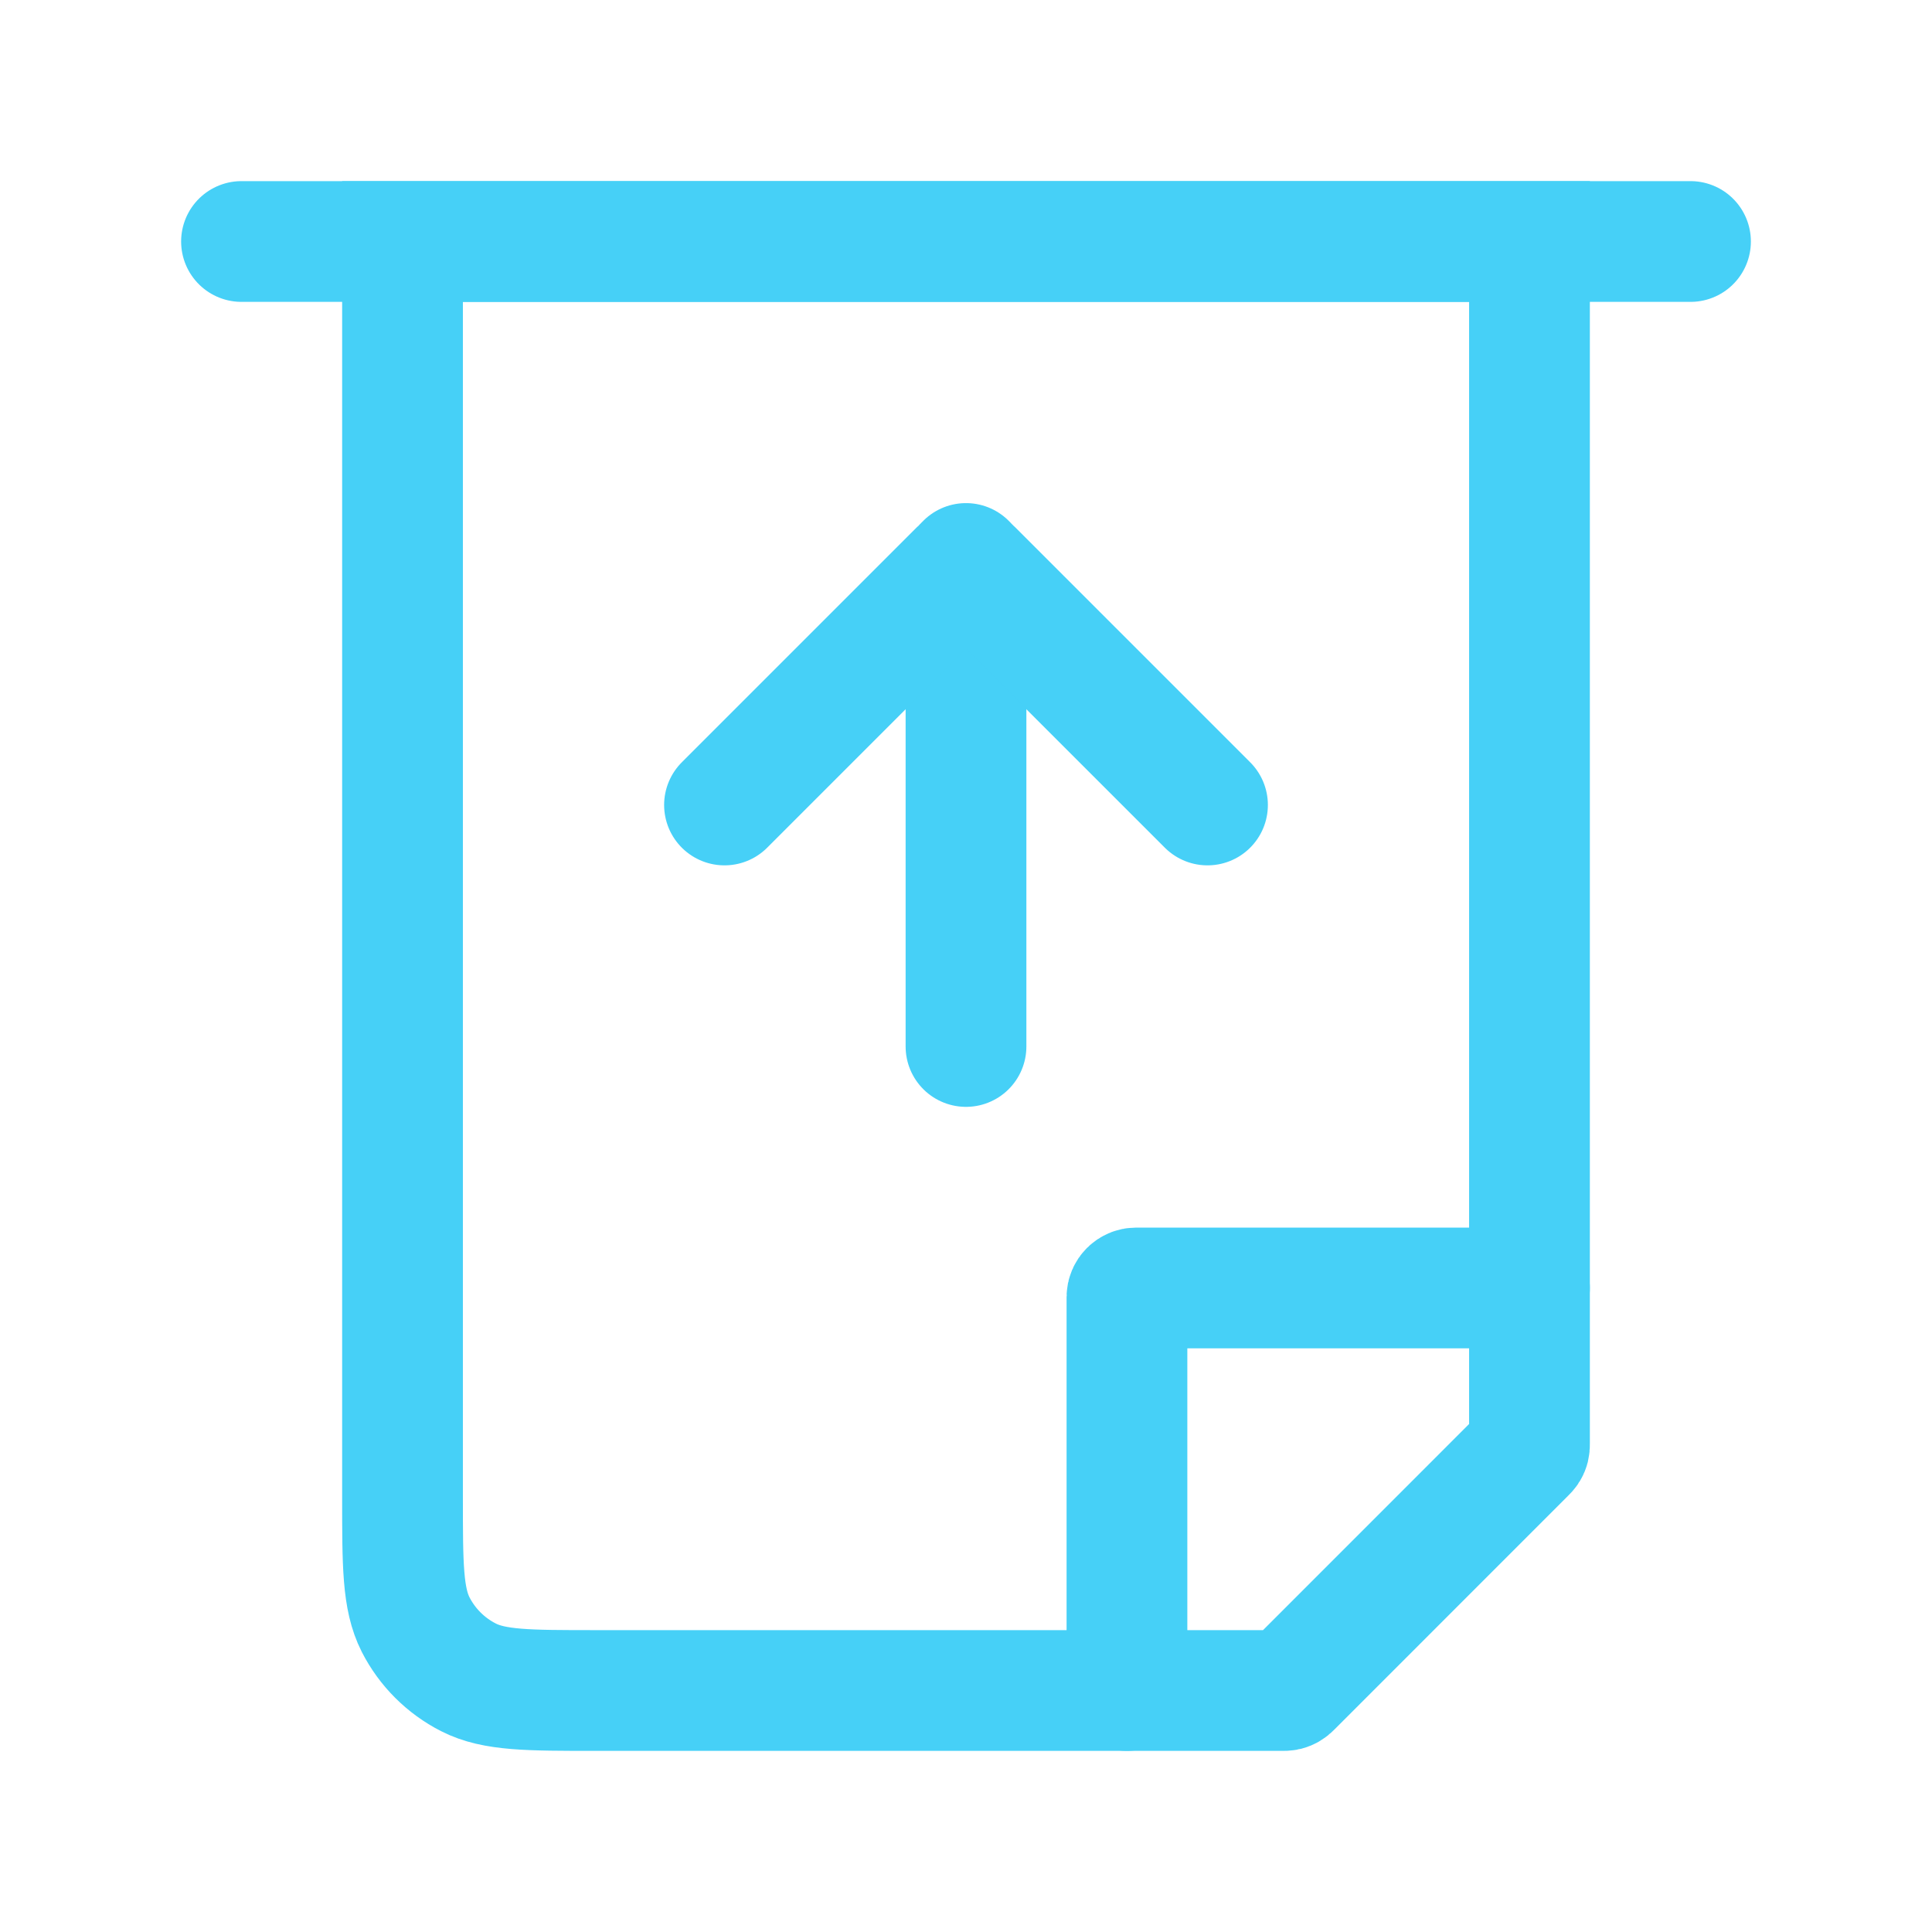
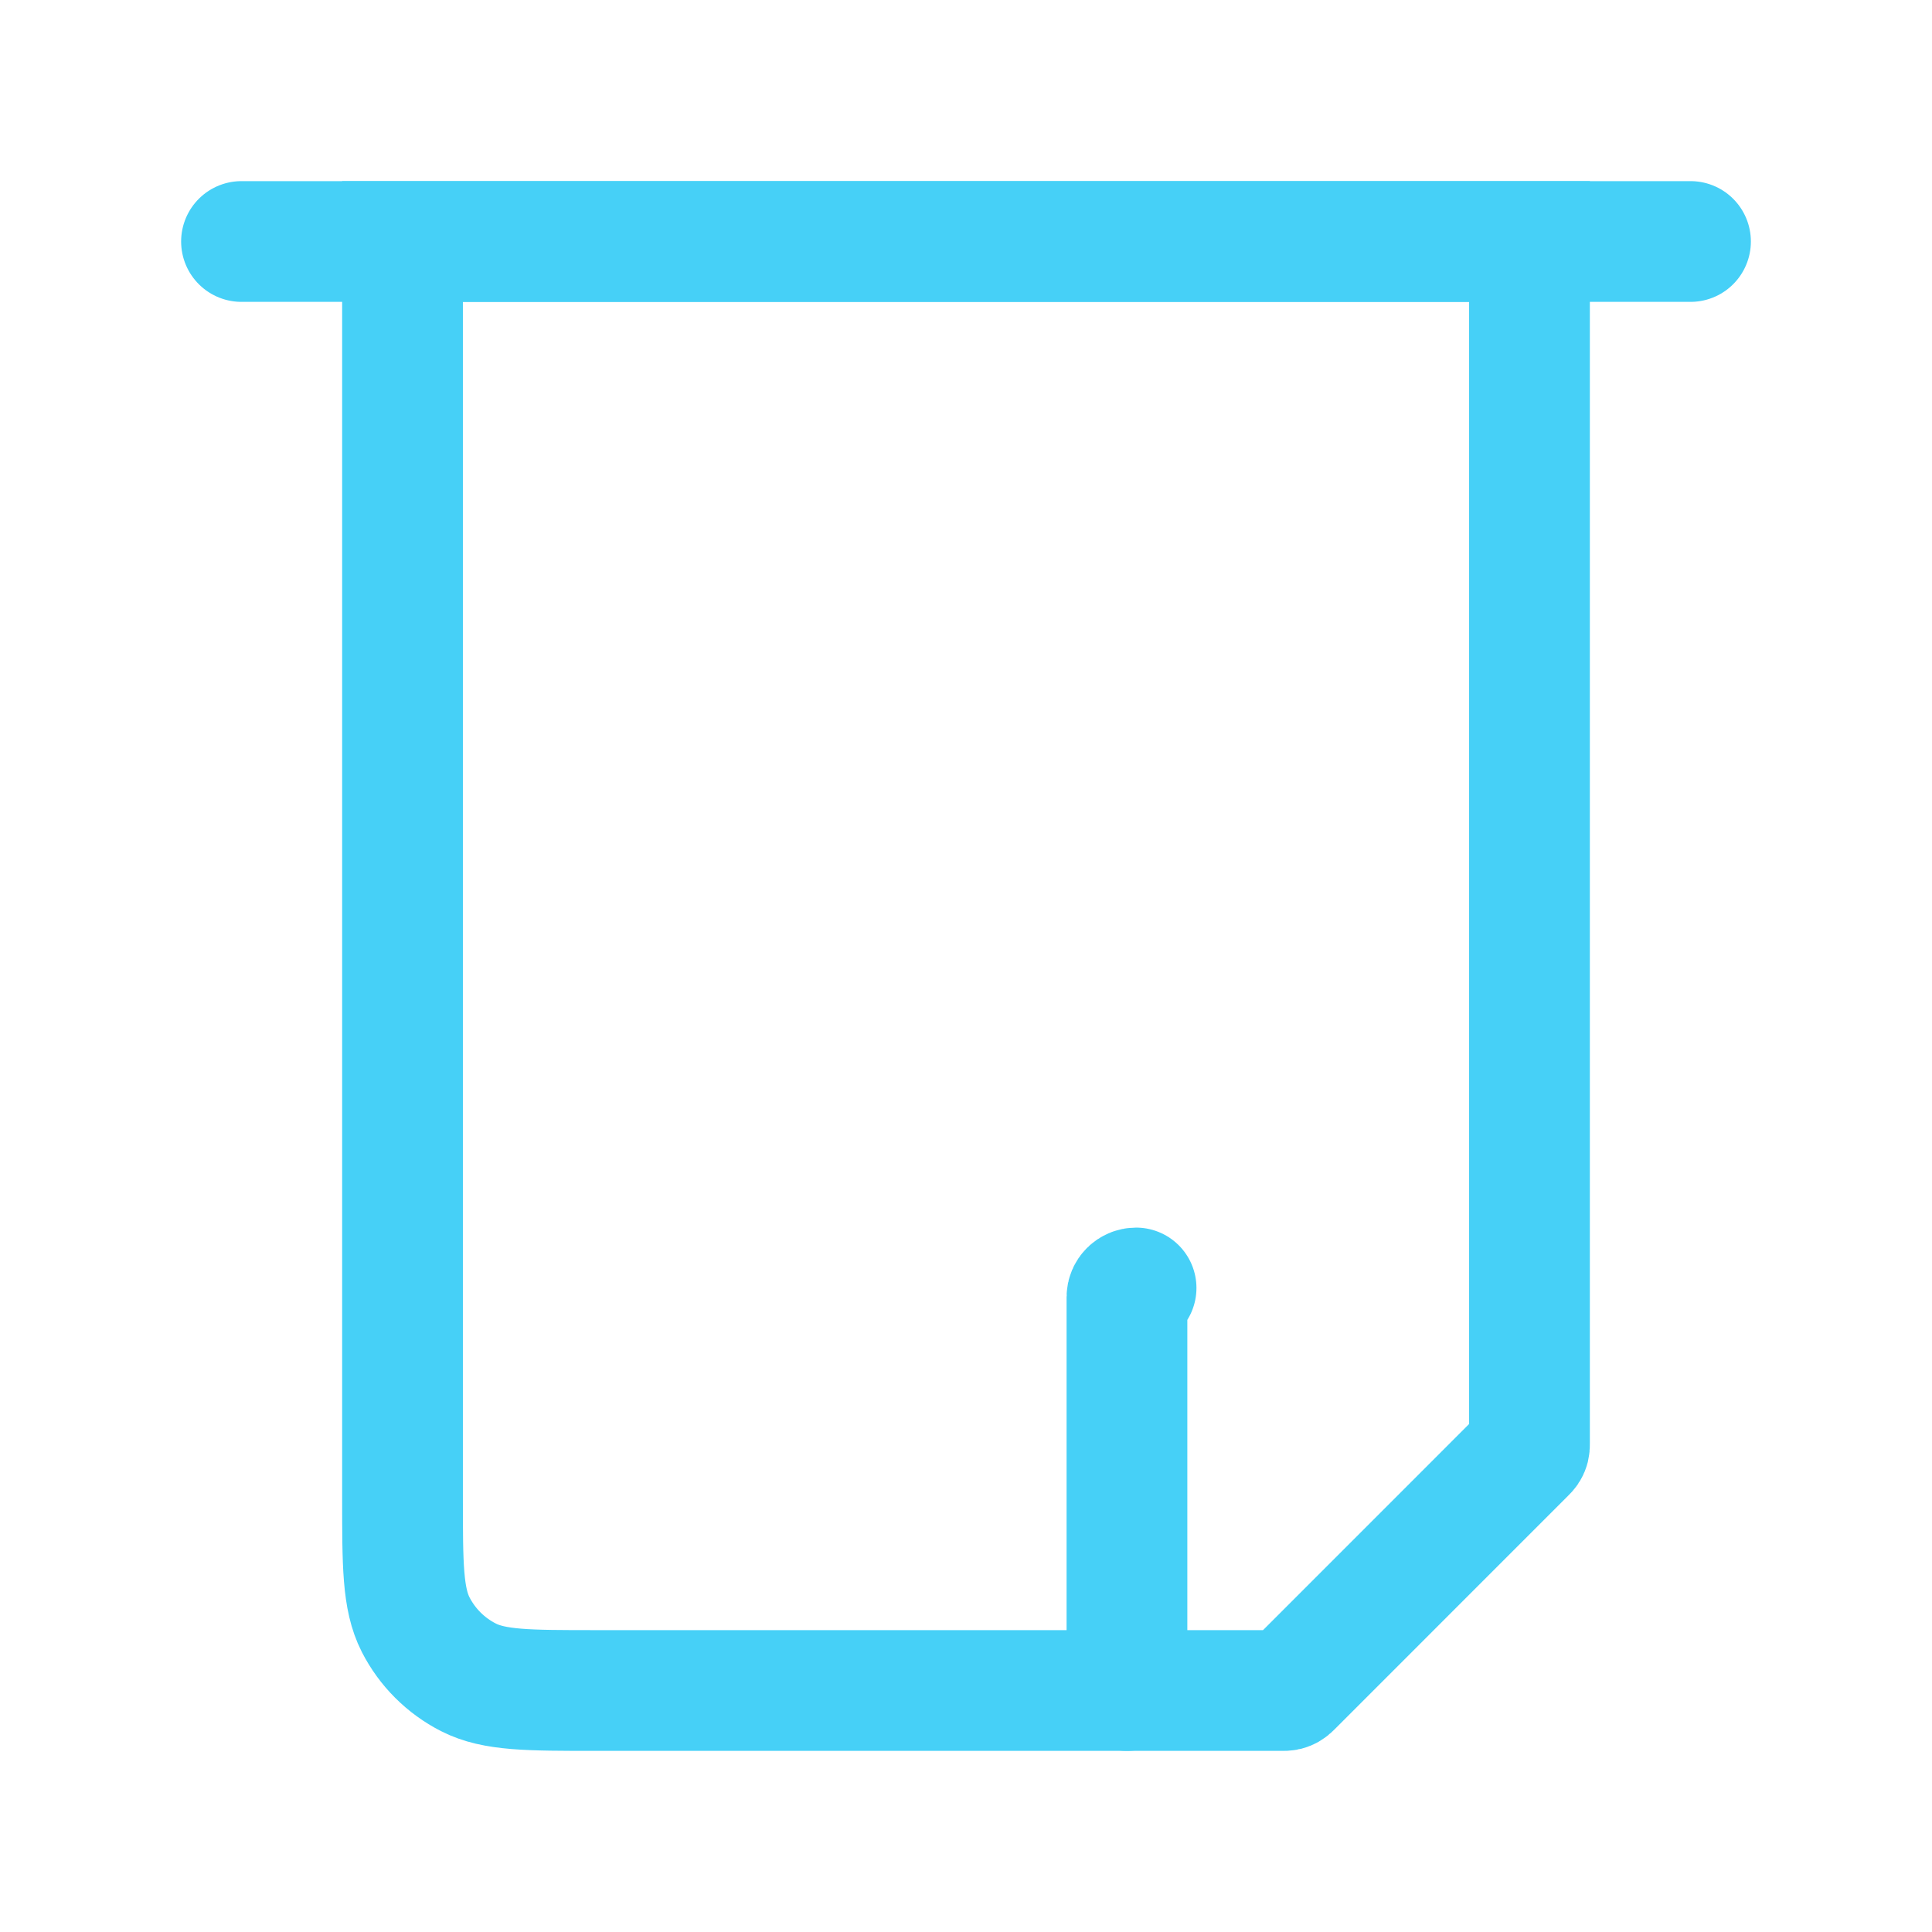
<svg xmlns="http://www.w3.org/2000/svg" width="32" height="32" viewBox="0 0 32 32" fill="none">
  <path d="M4 4H28" stroke="#46D0F7" stroke-width="2" stroke-linecap="round" />
  <path d="M6.667 4H25.333V23.901C25.333 23.937 25.333 23.956 25.329 23.973C25.325 23.988 25.319 24.003 25.311 24.016C25.302 24.031 25.289 24.044 25.263 24.07L21.404 27.93C21.378 27.956 21.365 27.969 21.349 27.978C21.336 27.986 21.321 27.992 21.306 27.996C21.289 28 21.27 28 21.234 28H9.867C8.746 28 8.186 28 7.759 27.782C7.382 27.59 7.076 27.284 6.884 26.908C6.667 26.48 6.667 25.92 6.667 24.8V4Z" stroke="#46D0F7" stroke-width="2" stroke-linecap="round" />
-   <path d="M18.666 28V21.483C18.666 21.401 18.734 21.333 18.817 21.333H25.333" stroke="#46D0F7" stroke-width="2" stroke-linecap="round" />
-   <path d="M16 17.333V9.333" stroke="#46D0F7" stroke-width="2" stroke-linecap="round" />
-   <path d="M12 13.333L15.894 9.439C15.953 9.381 16.047 9.381 16.106 9.439L20 13.333" stroke="#46D0F7" stroke-width="2" stroke-linecap="round" />
+   <path d="M18.666 28V21.483C18.666 21.401 18.734 21.333 18.817 21.333" stroke="#46D0F7" stroke-width="2" stroke-linecap="round" />
</svg>